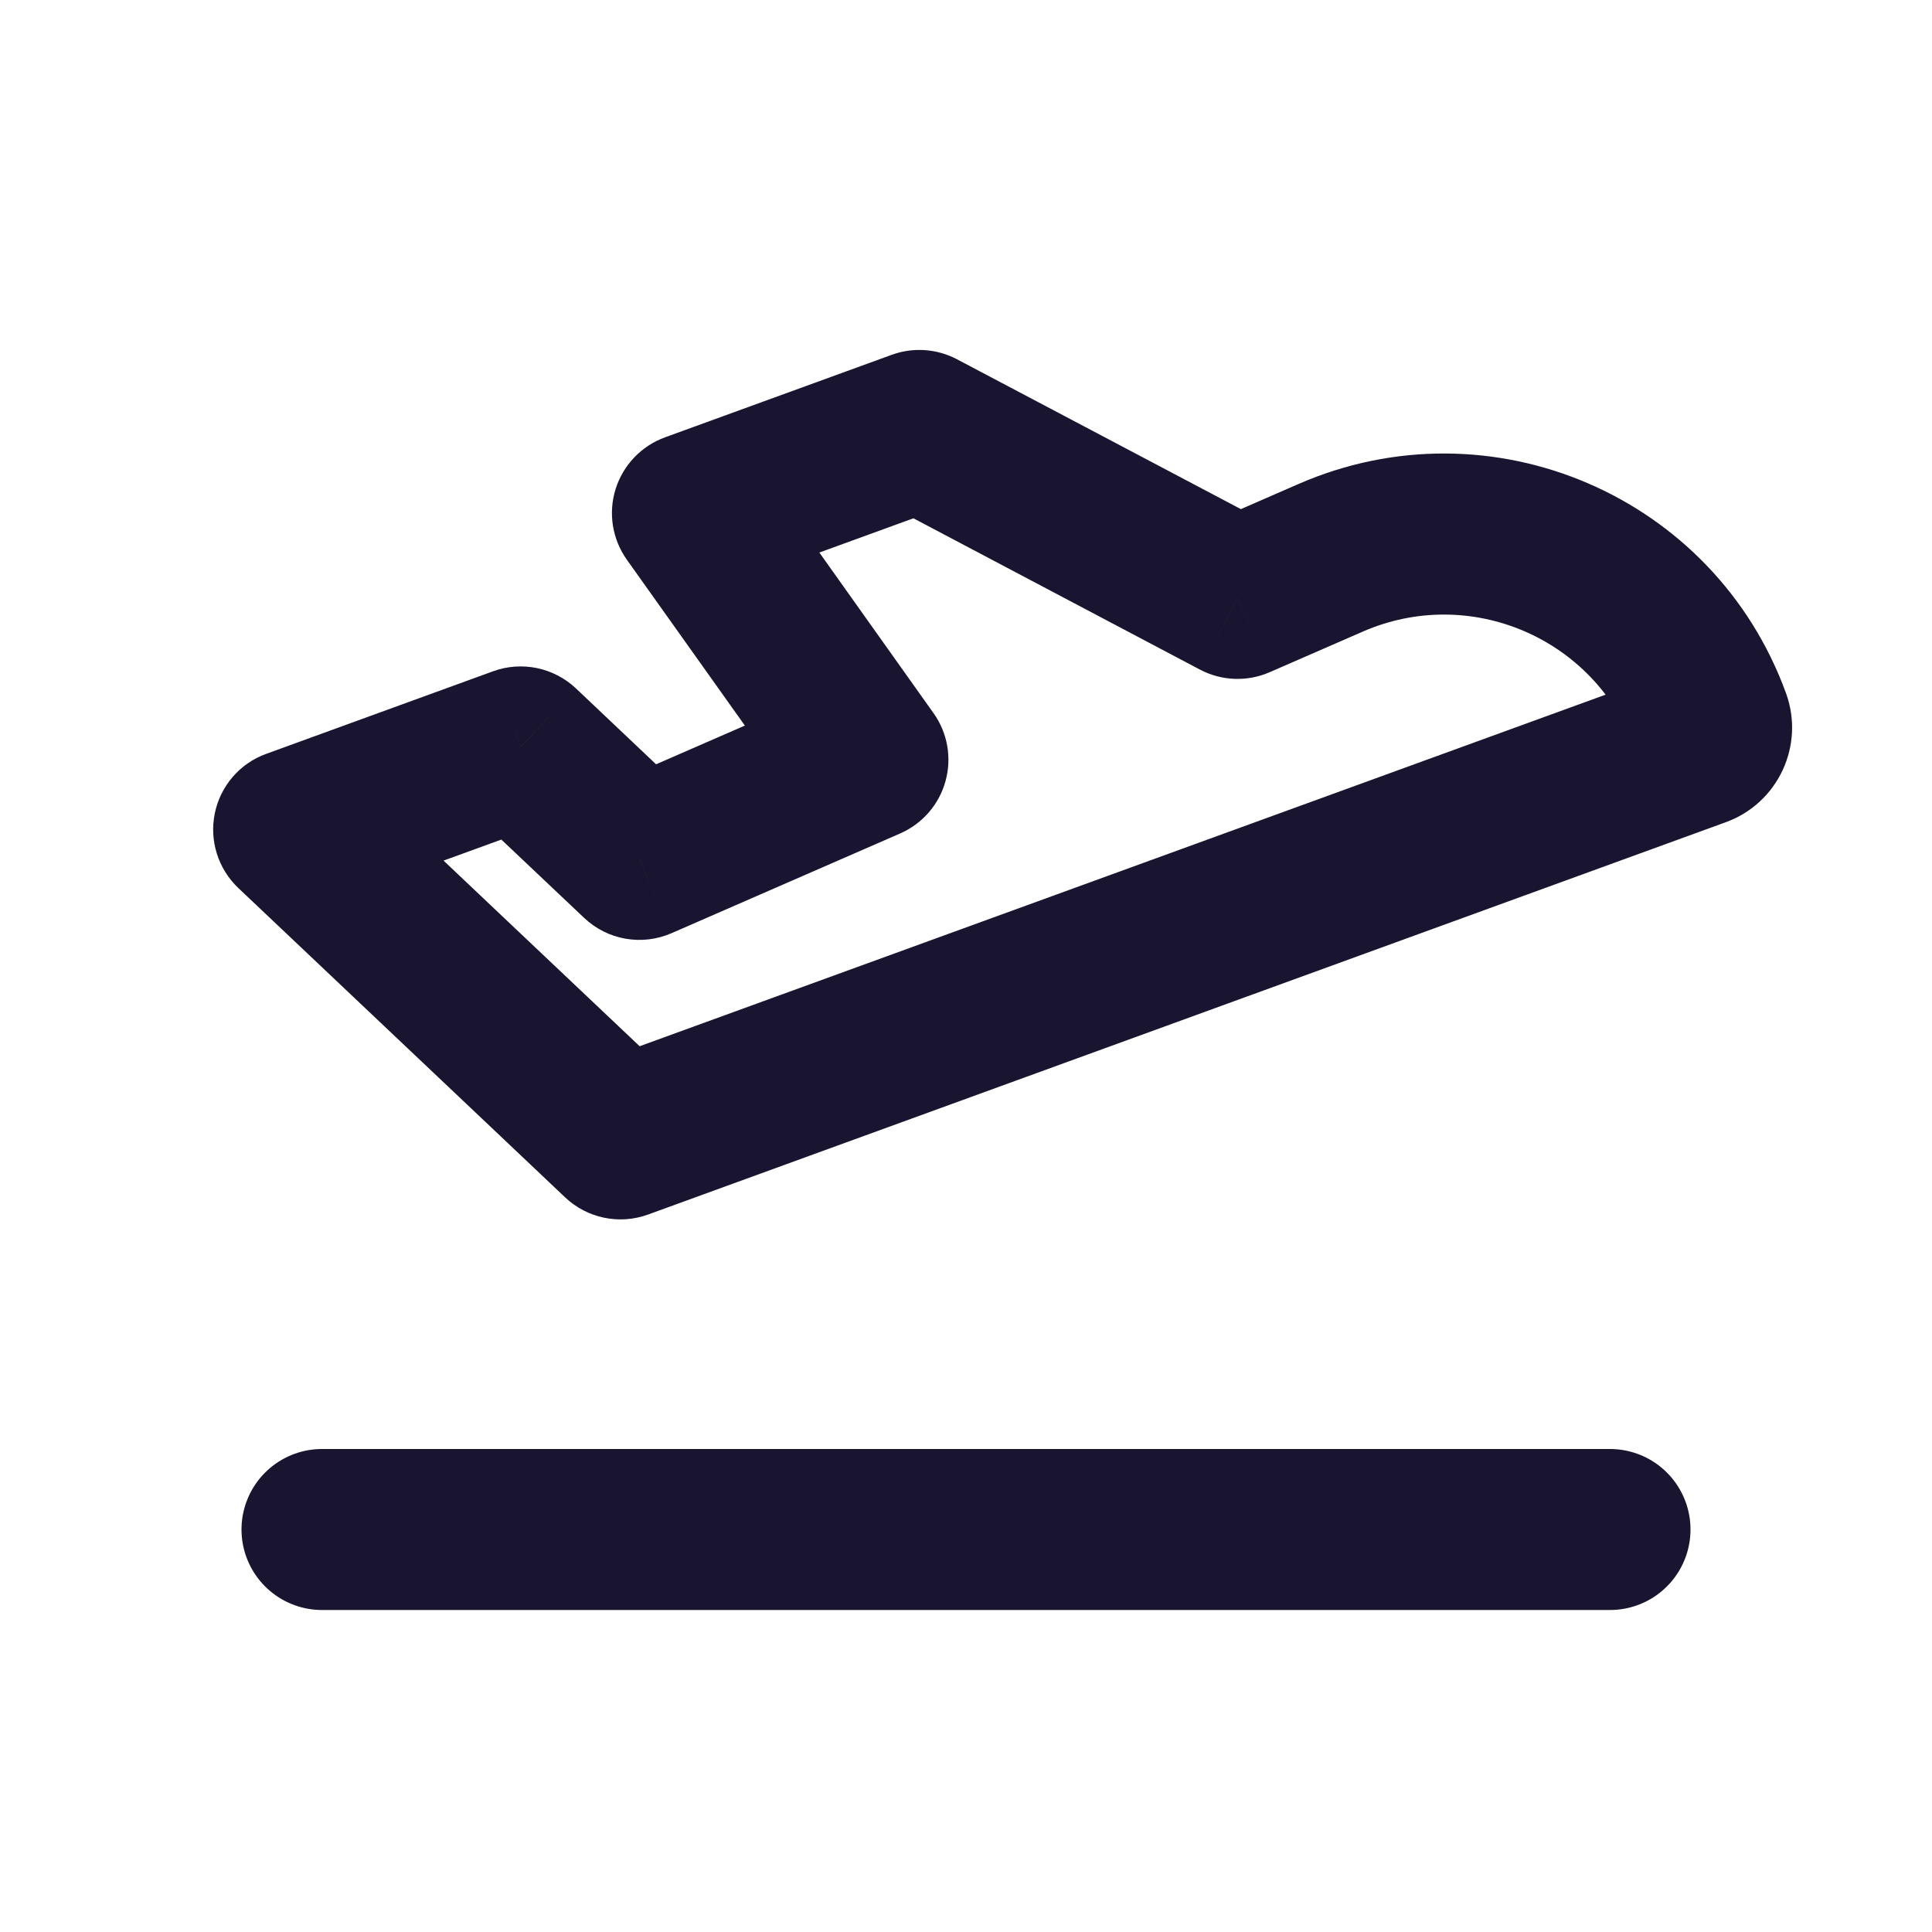
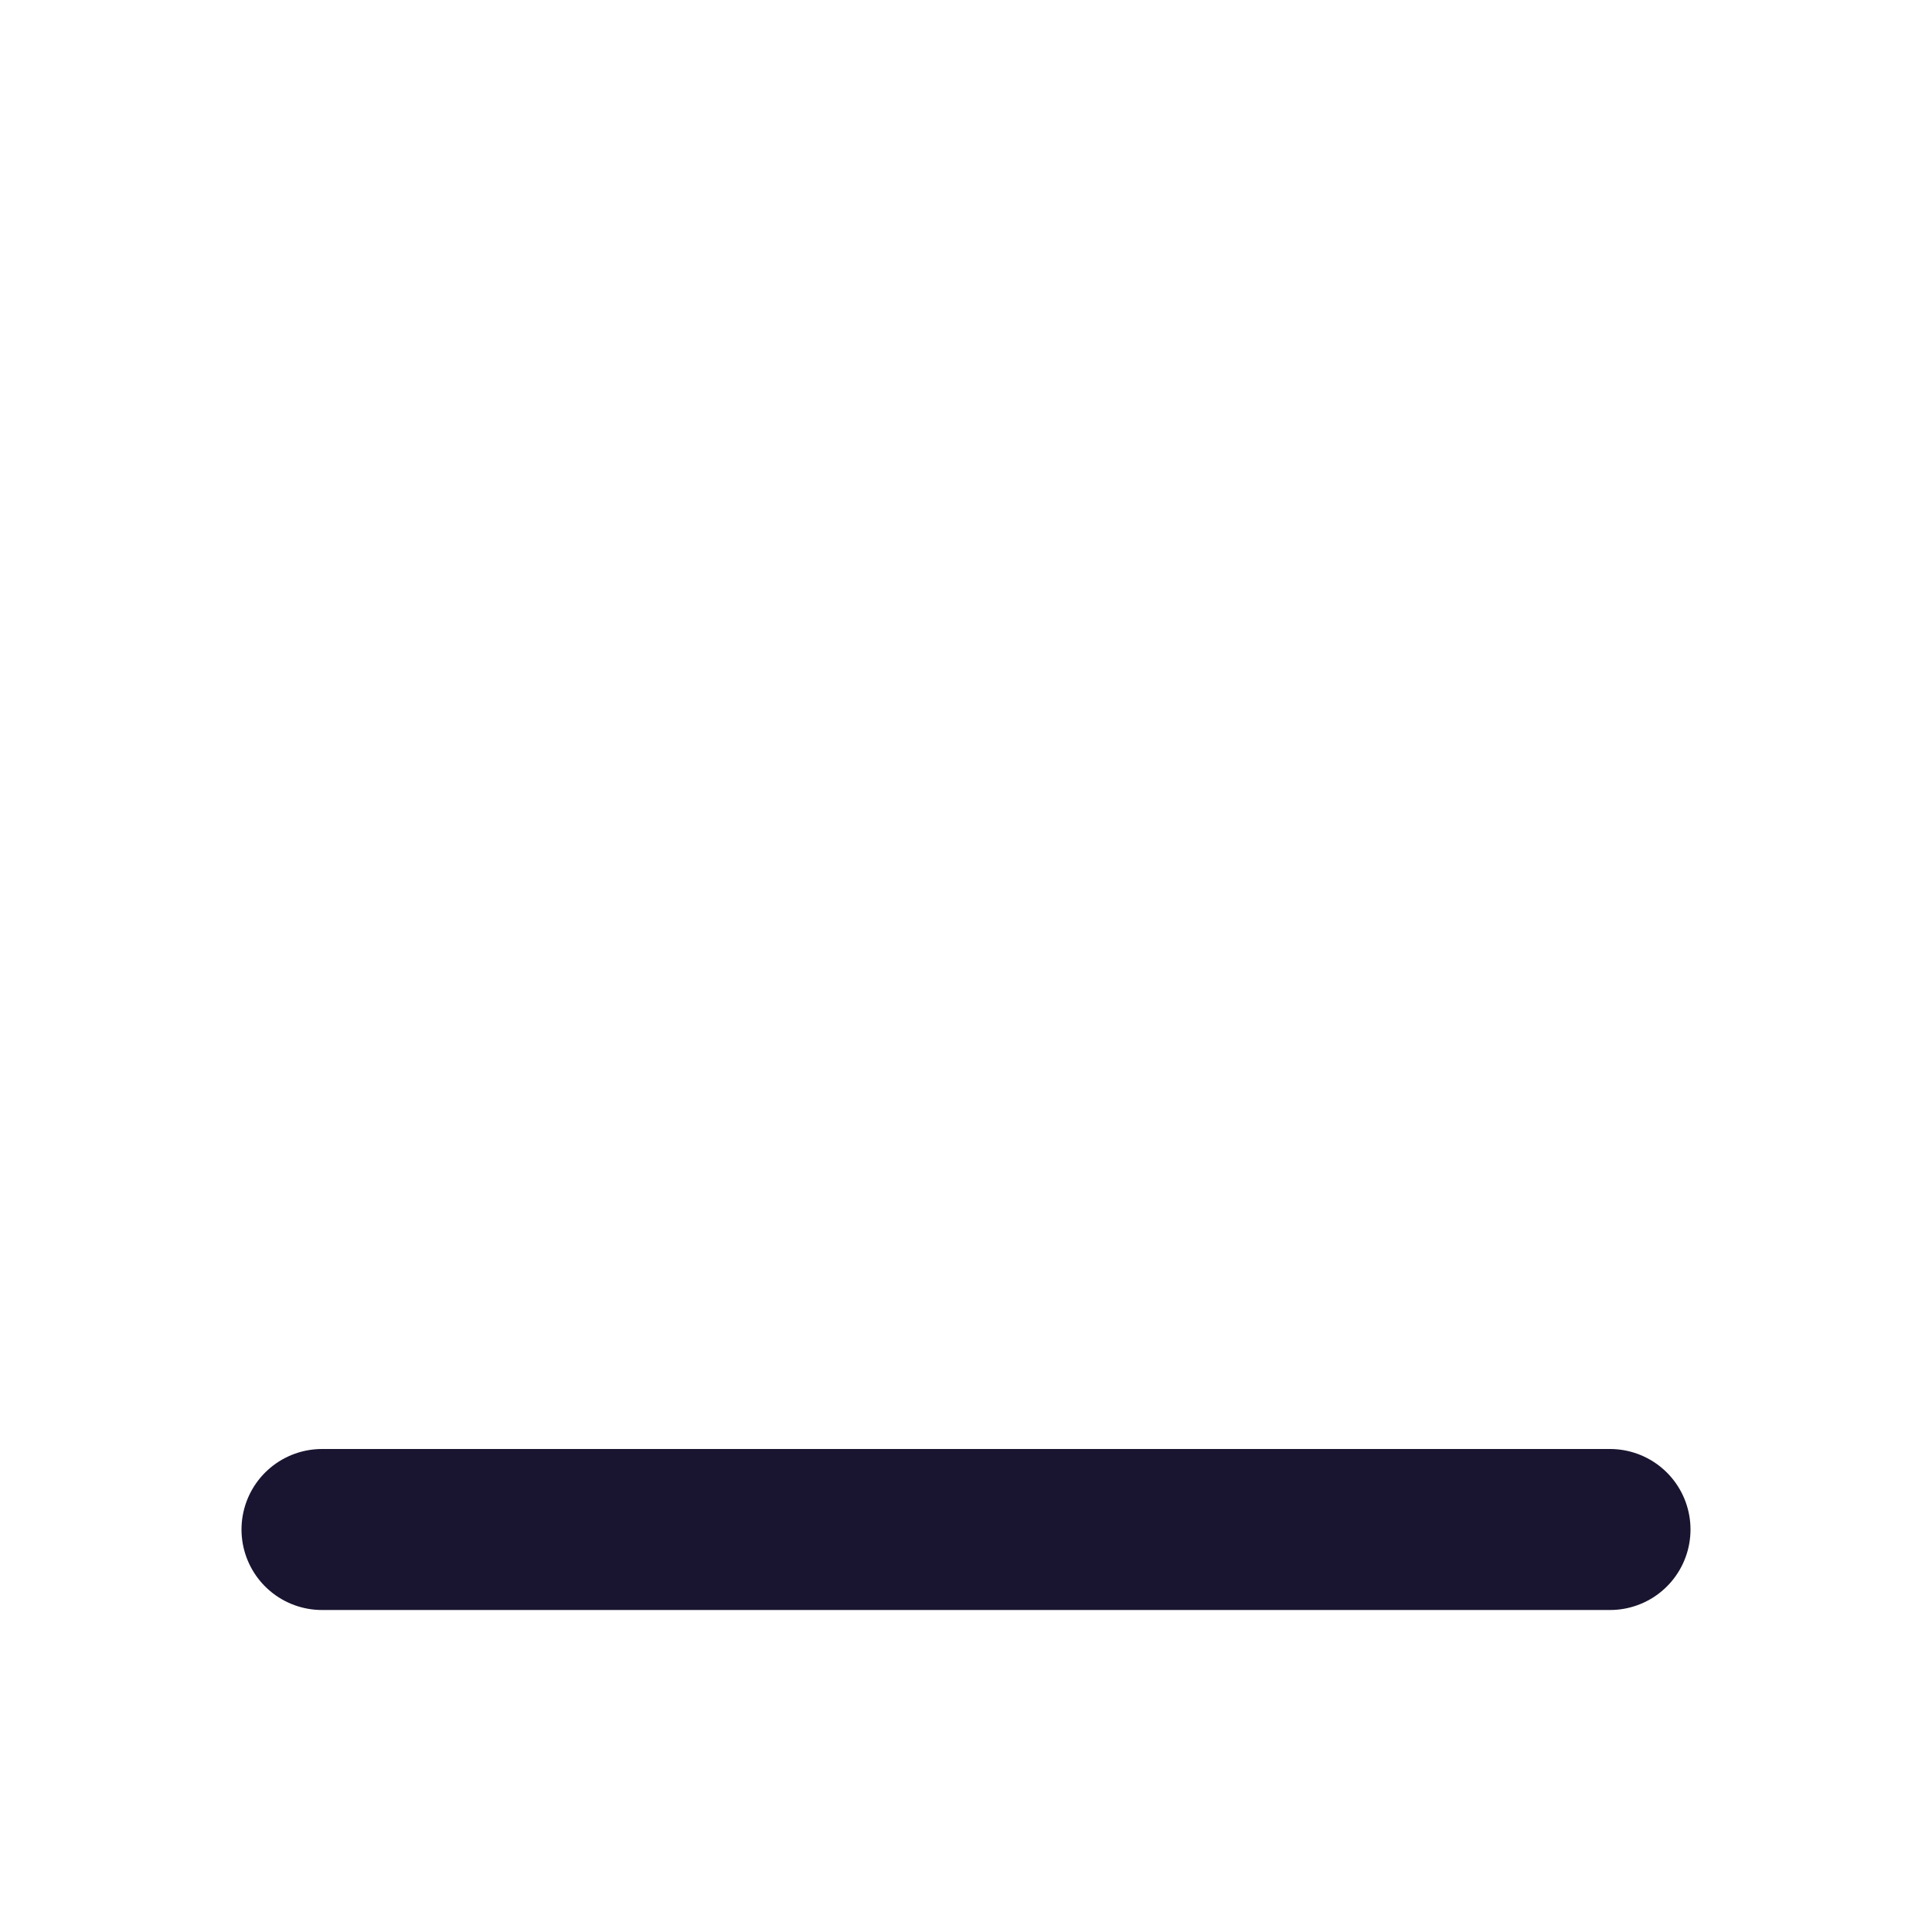
<svg xmlns="http://www.w3.org/2000/svg" width="800px" height="800px" viewBox="0 0 24 24" fill="none">
  <g id="SVGRepo_bgCarrier" stroke-width="0" />
  <g id="SVGRepo_tracerCarrier" stroke-linecap="round" stroke-linejoin="round" />
  <g id="SVGRepo_iconCarrier">
-     <path d="M11.421 5.347L11.888 4.463C11.638 4.331 11.344 4.311 11.079 4.407L11.421 5.347ZM8.602 6.373L8.26 5.433C7.967 5.54 7.74 5.778 7.647 6.076C7.554 6.374 7.606 6.698 7.787 6.953L8.602 6.373ZM15.373 7.434L14.906 8.318C15.175 8.46 15.494 8.472 15.773 8.35L15.373 7.434ZM16.529 6.929L16.129 6.013L16.529 6.929ZM7.707 14.148L7.02 14.874C7.295 15.134 7.693 15.217 8.049 15.088L7.707 14.148ZM6.895 13.379L7.583 12.653C7.308 12.393 6.909 12.31 6.553 12.44L6.895 13.379ZM6.895 13.379L6.208 14.105C6.483 14.366 6.881 14.448 7.237 14.319L6.895 13.379ZM5.272 11.842L5.959 11.116L5.959 11.116L5.272 11.842ZM3.648 10.304L3.306 9.365C2.98 9.483 2.739 9.762 2.669 10.101C2.598 10.441 2.709 10.792 2.96 11.031L3.648 10.304ZM6.467 9.278L7.155 8.552C6.879 8.292 6.481 8.209 6.125 8.339L6.467 9.278ZM7.943 10.676L7.256 11.402C7.547 11.678 7.975 11.753 8.343 11.592L7.943 10.676ZM10.781 9.437L11.181 10.354C11.458 10.233 11.665 9.995 11.745 9.705C11.826 9.414 11.771 9.103 11.596 8.858L10.781 9.437ZM11.079 4.407L8.26 5.433L8.944 7.313L11.763 6.287L11.079 4.407ZM15.84 6.549L11.888 4.463L10.954 6.231L14.906 8.318L15.84 6.549ZM16.129 6.013L14.973 6.517L15.773 8.35L16.929 7.846L16.129 6.013ZM22.186 8.61C21.294 6.159 18.52 4.969 16.129 6.013L16.929 7.846C18.262 7.264 19.81 7.927 20.307 9.294L22.186 8.61ZM21.438 10.214C22.088 9.978 22.423 9.26 22.186 8.61L20.307 9.294C20.166 8.906 20.366 8.476 20.754 8.335L21.438 10.214ZM8.049 15.088L21.438 10.214L20.754 8.335L7.365 13.208L8.049 15.088ZM6.208 14.105L7.02 14.874L8.395 13.422L7.583 12.653L6.208 14.105ZM6.553 12.44L6.553 12.44L7.237 14.319L7.237 14.319L6.553 12.44ZM7.583 12.653L5.959 11.116L4.584 12.568L6.208 14.105L7.583 12.653ZM5.959 11.116L4.335 9.578L2.96 11.031L4.584 12.568L5.959 11.116ZM3.99 11.244L6.809 10.218L6.125 8.339L3.306 9.365L3.99 11.244ZM5.779 10.005L7.256 11.402L8.631 9.95L7.155 8.552L5.779 10.005ZM10.382 8.521L7.543 9.759L8.343 11.592L11.181 10.354L10.382 8.521ZM7.787 6.953L9.967 10.017L11.596 8.858L9.417 5.793L7.787 6.953Z" fill="#191530" />
    <path d="M4 19L20 19" stroke="#191530" stroke-width="2" stroke-linecap="round" stroke-linejoin="round" />
  </g>
</svg>